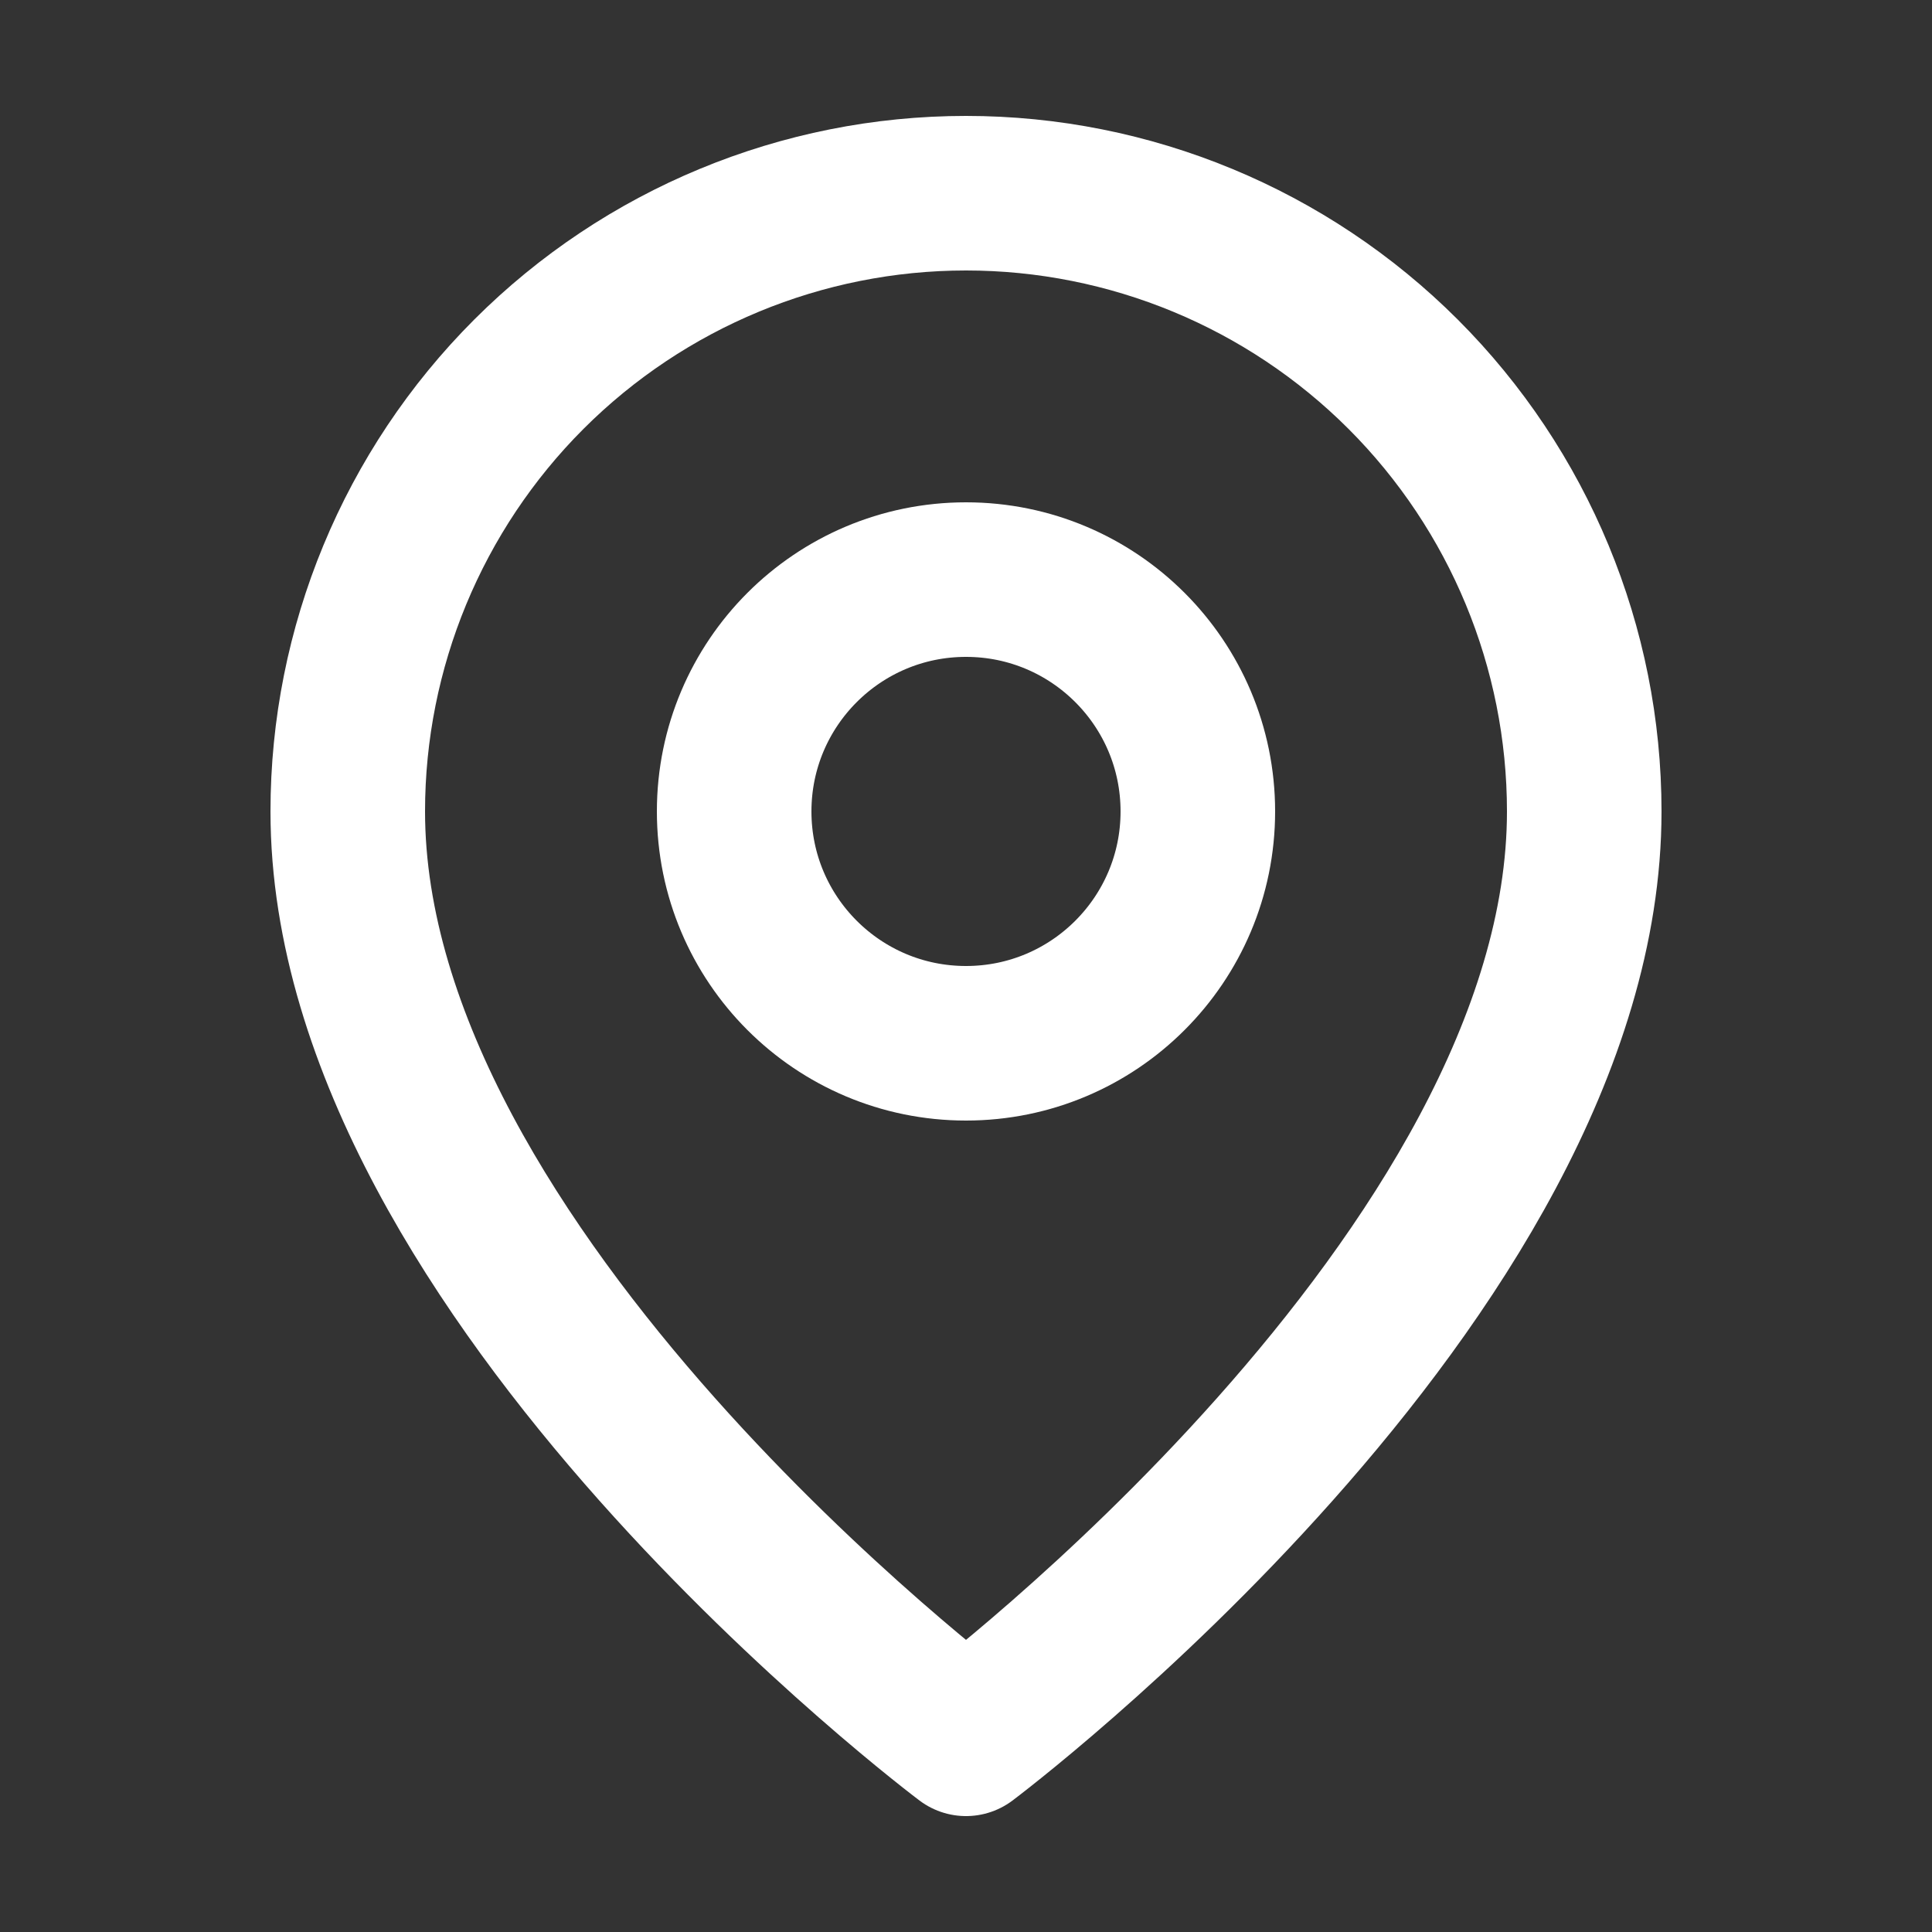
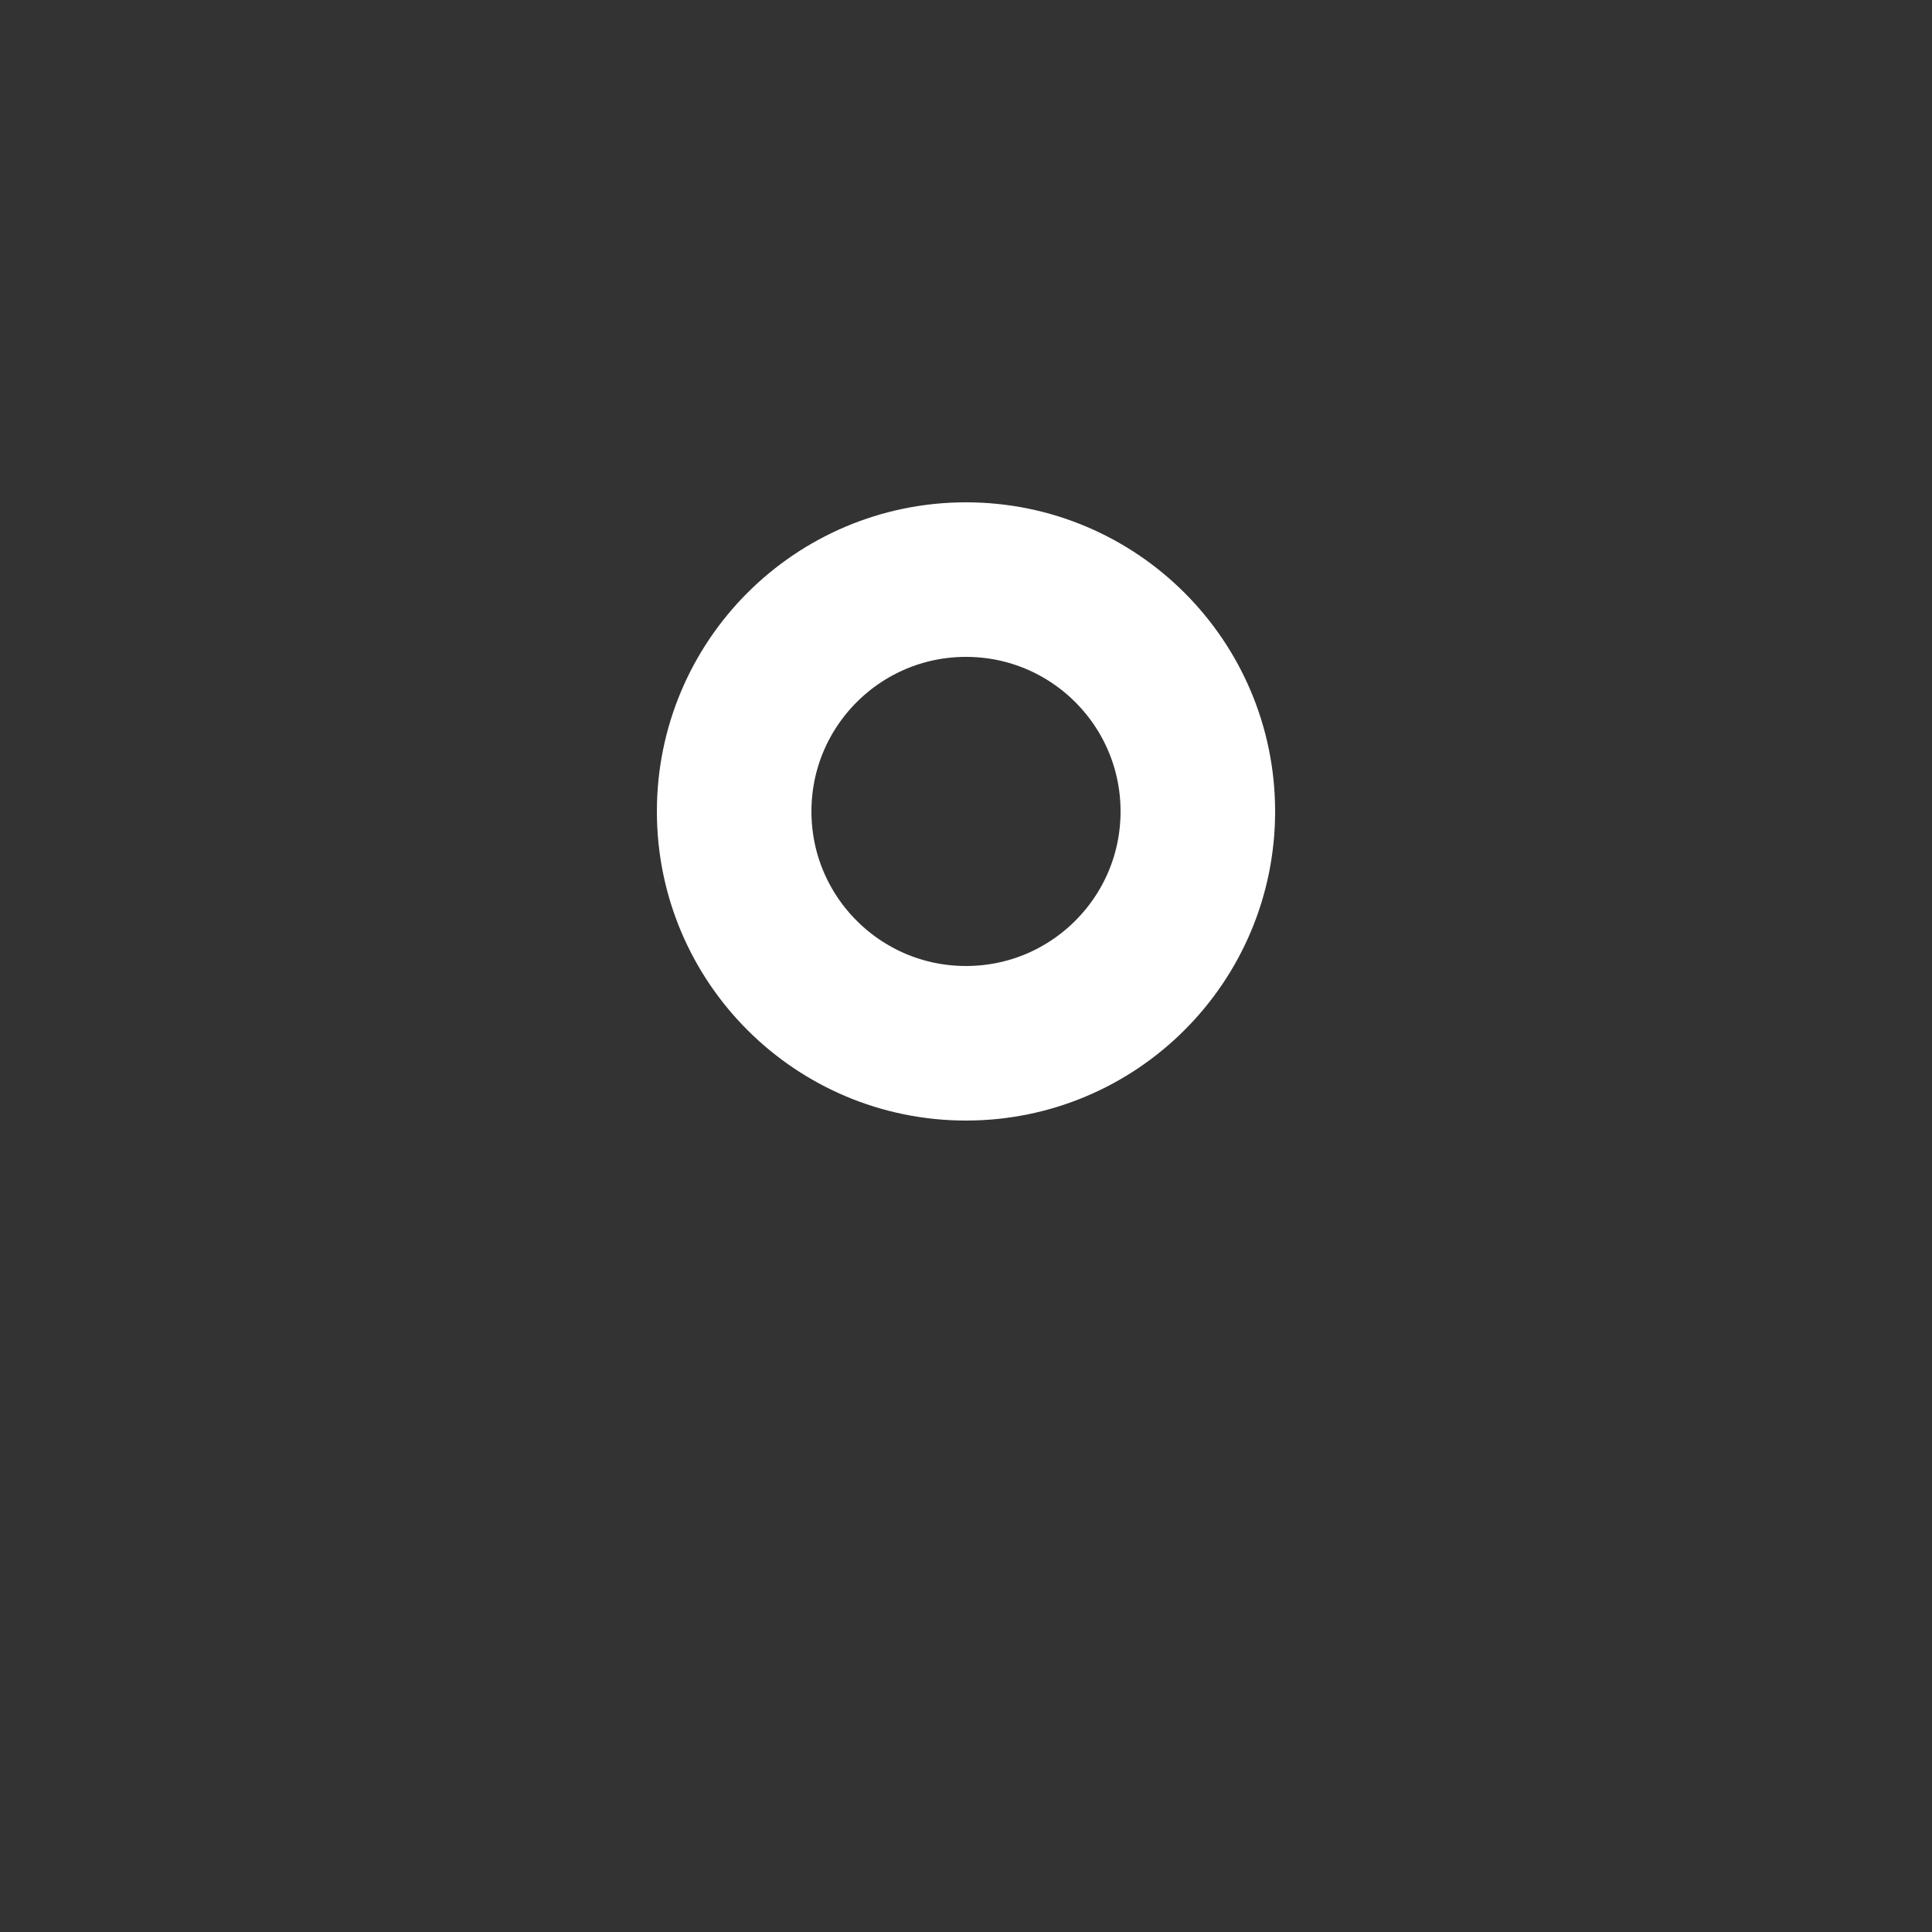
<svg xmlns="http://www.w3.org/2000/svg" width="50" height="50" viewBox="0 0 50 50" fill="none">
  <rect x="0" y="0" width="50" height="50" fill="#333333" stroke="none" />
-   <path d="M41 21C41 33 25 45 25 45C25 45 9 33 9 21C9 16.756 10.686 12.687 13.686 9.686C16.687 6.686 20.756 5 25 5C29.244 5 33.313 6.686 36.314 9.686C39.314 12.687 41 16.756 41 21V21Z" stroke="#ffffff" stroke-width="4" stroke-linecap="round" stroke-linejoin="round" />
  <path d="M25 27C28.314 27 31 24.314 31 21C31 17.686 28.314 15 25 15C21.686 15 19 17.686 19 21C19 24.314 21.686 27 25 27Z" stroke="#ffffff" stroke-width="4" stroke-linecap="round" stroke-linejoin="round" />
</svg>